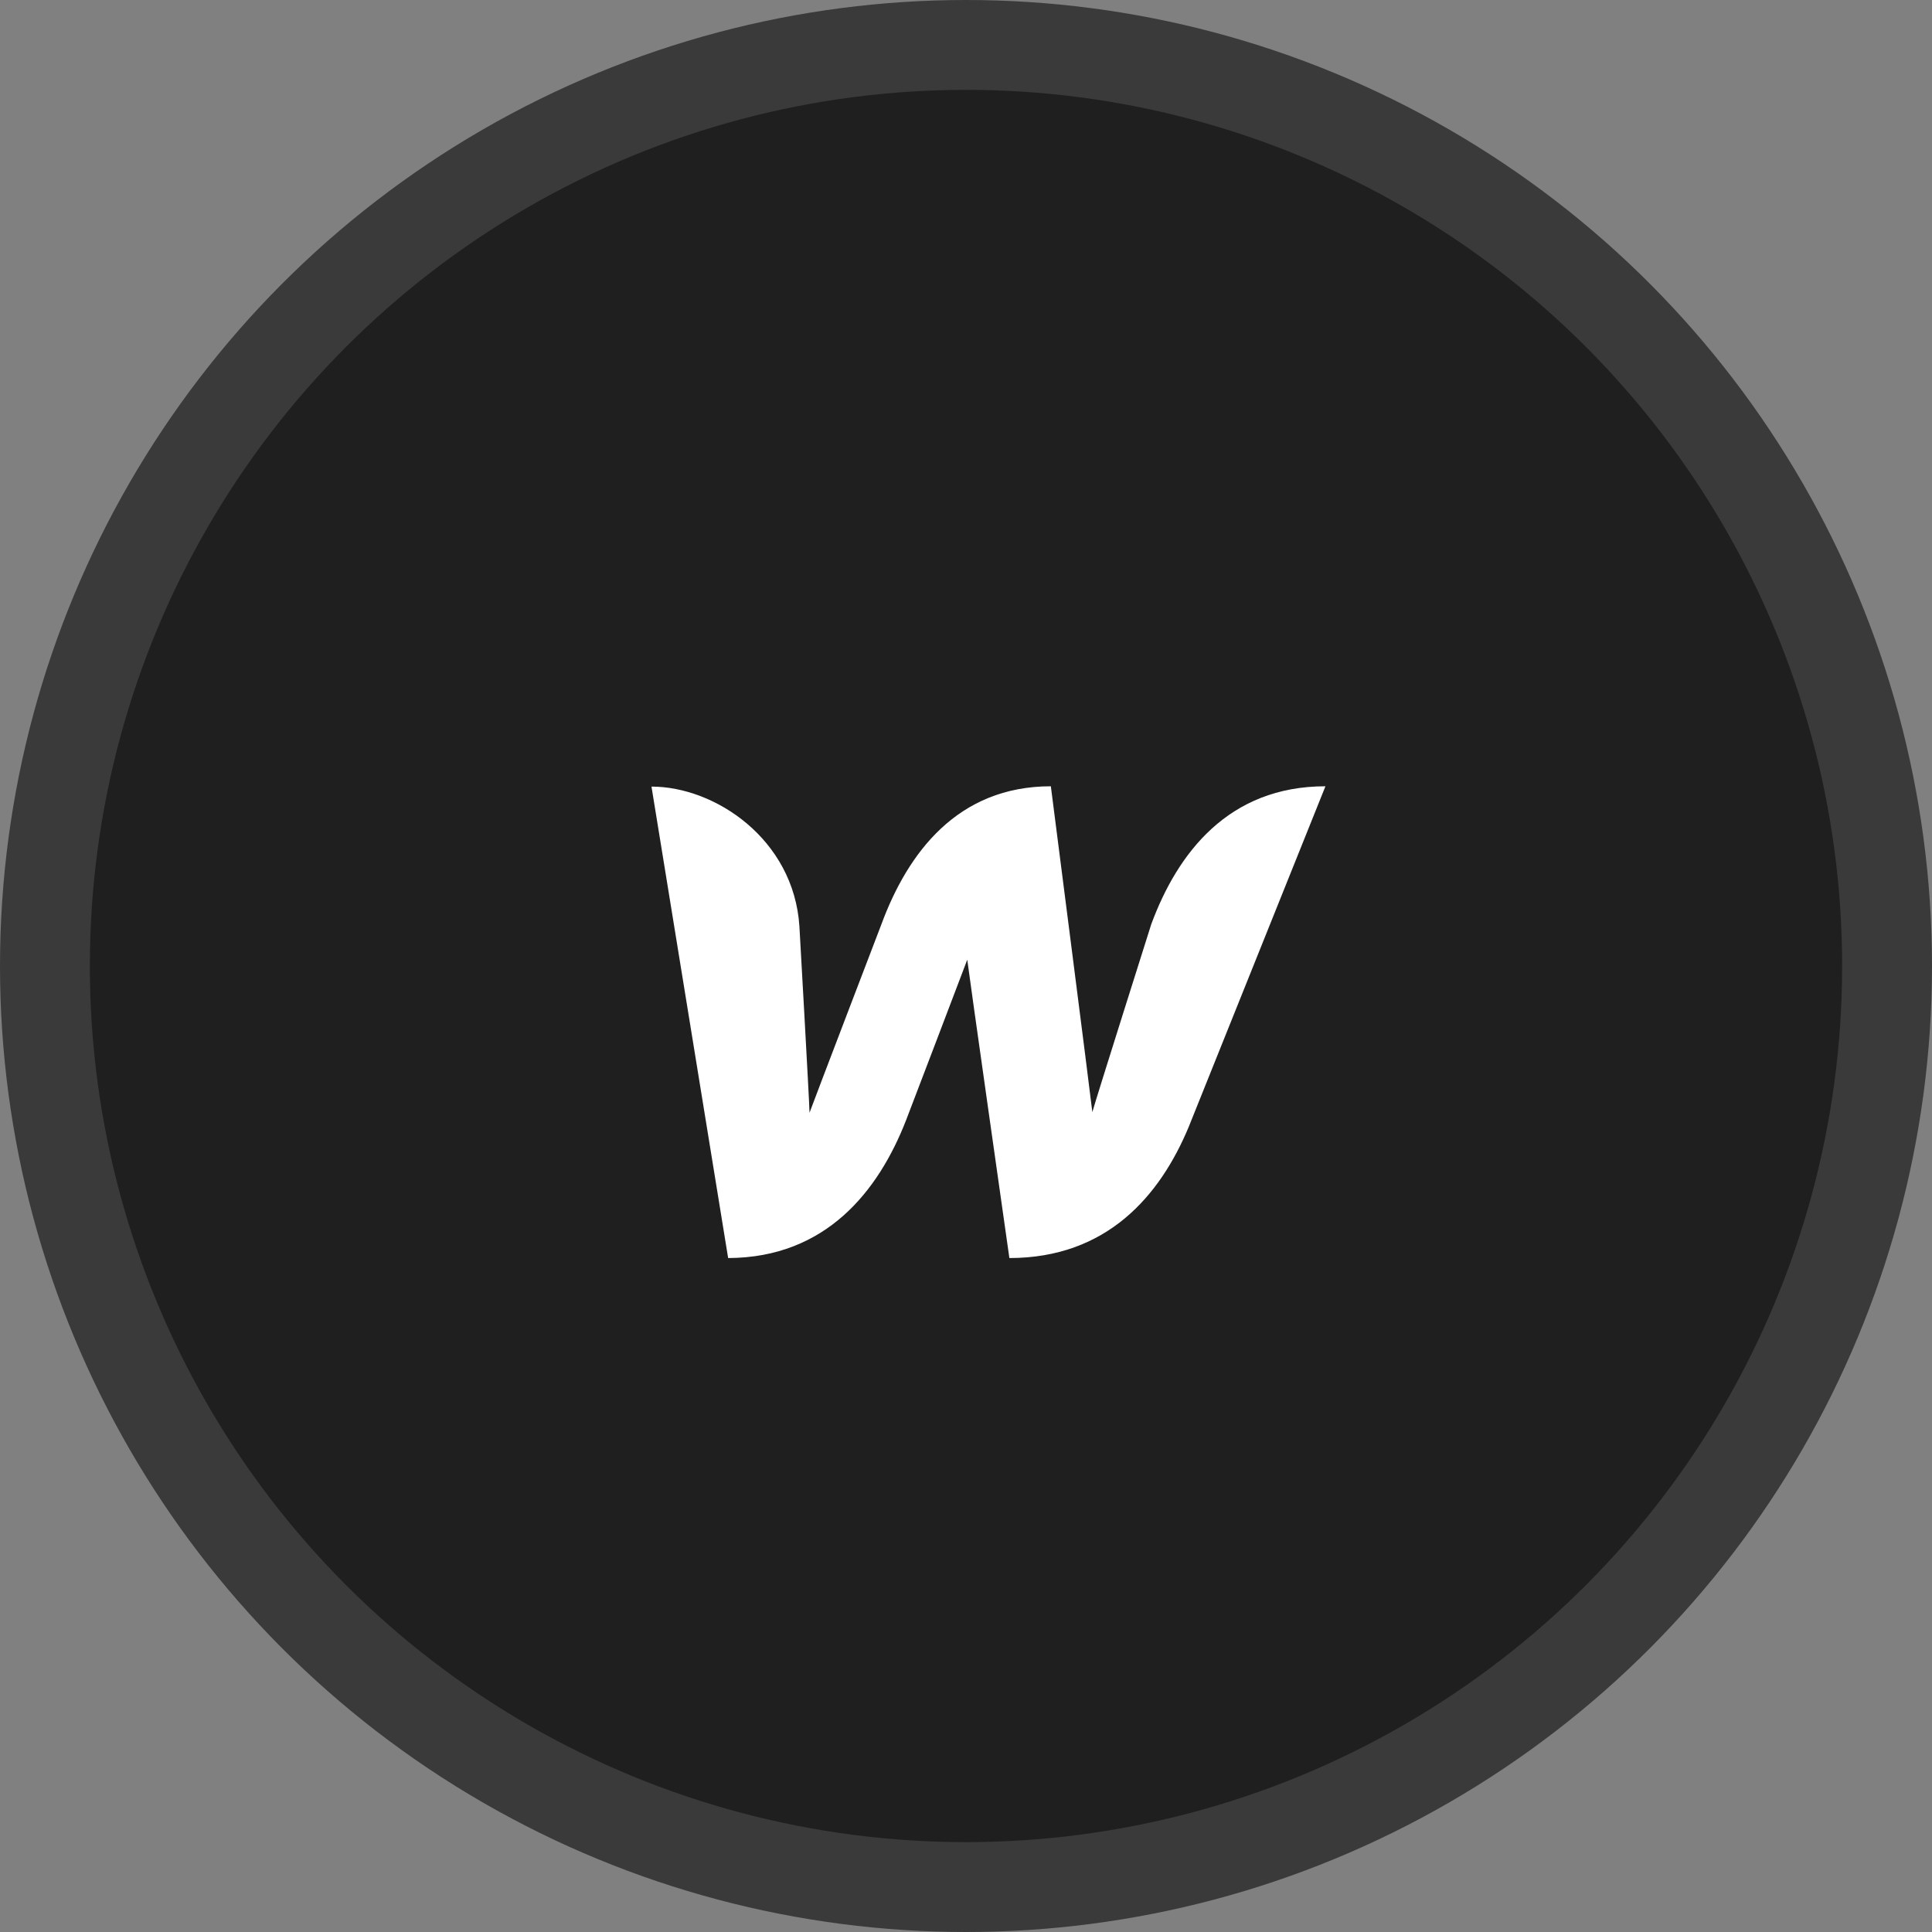
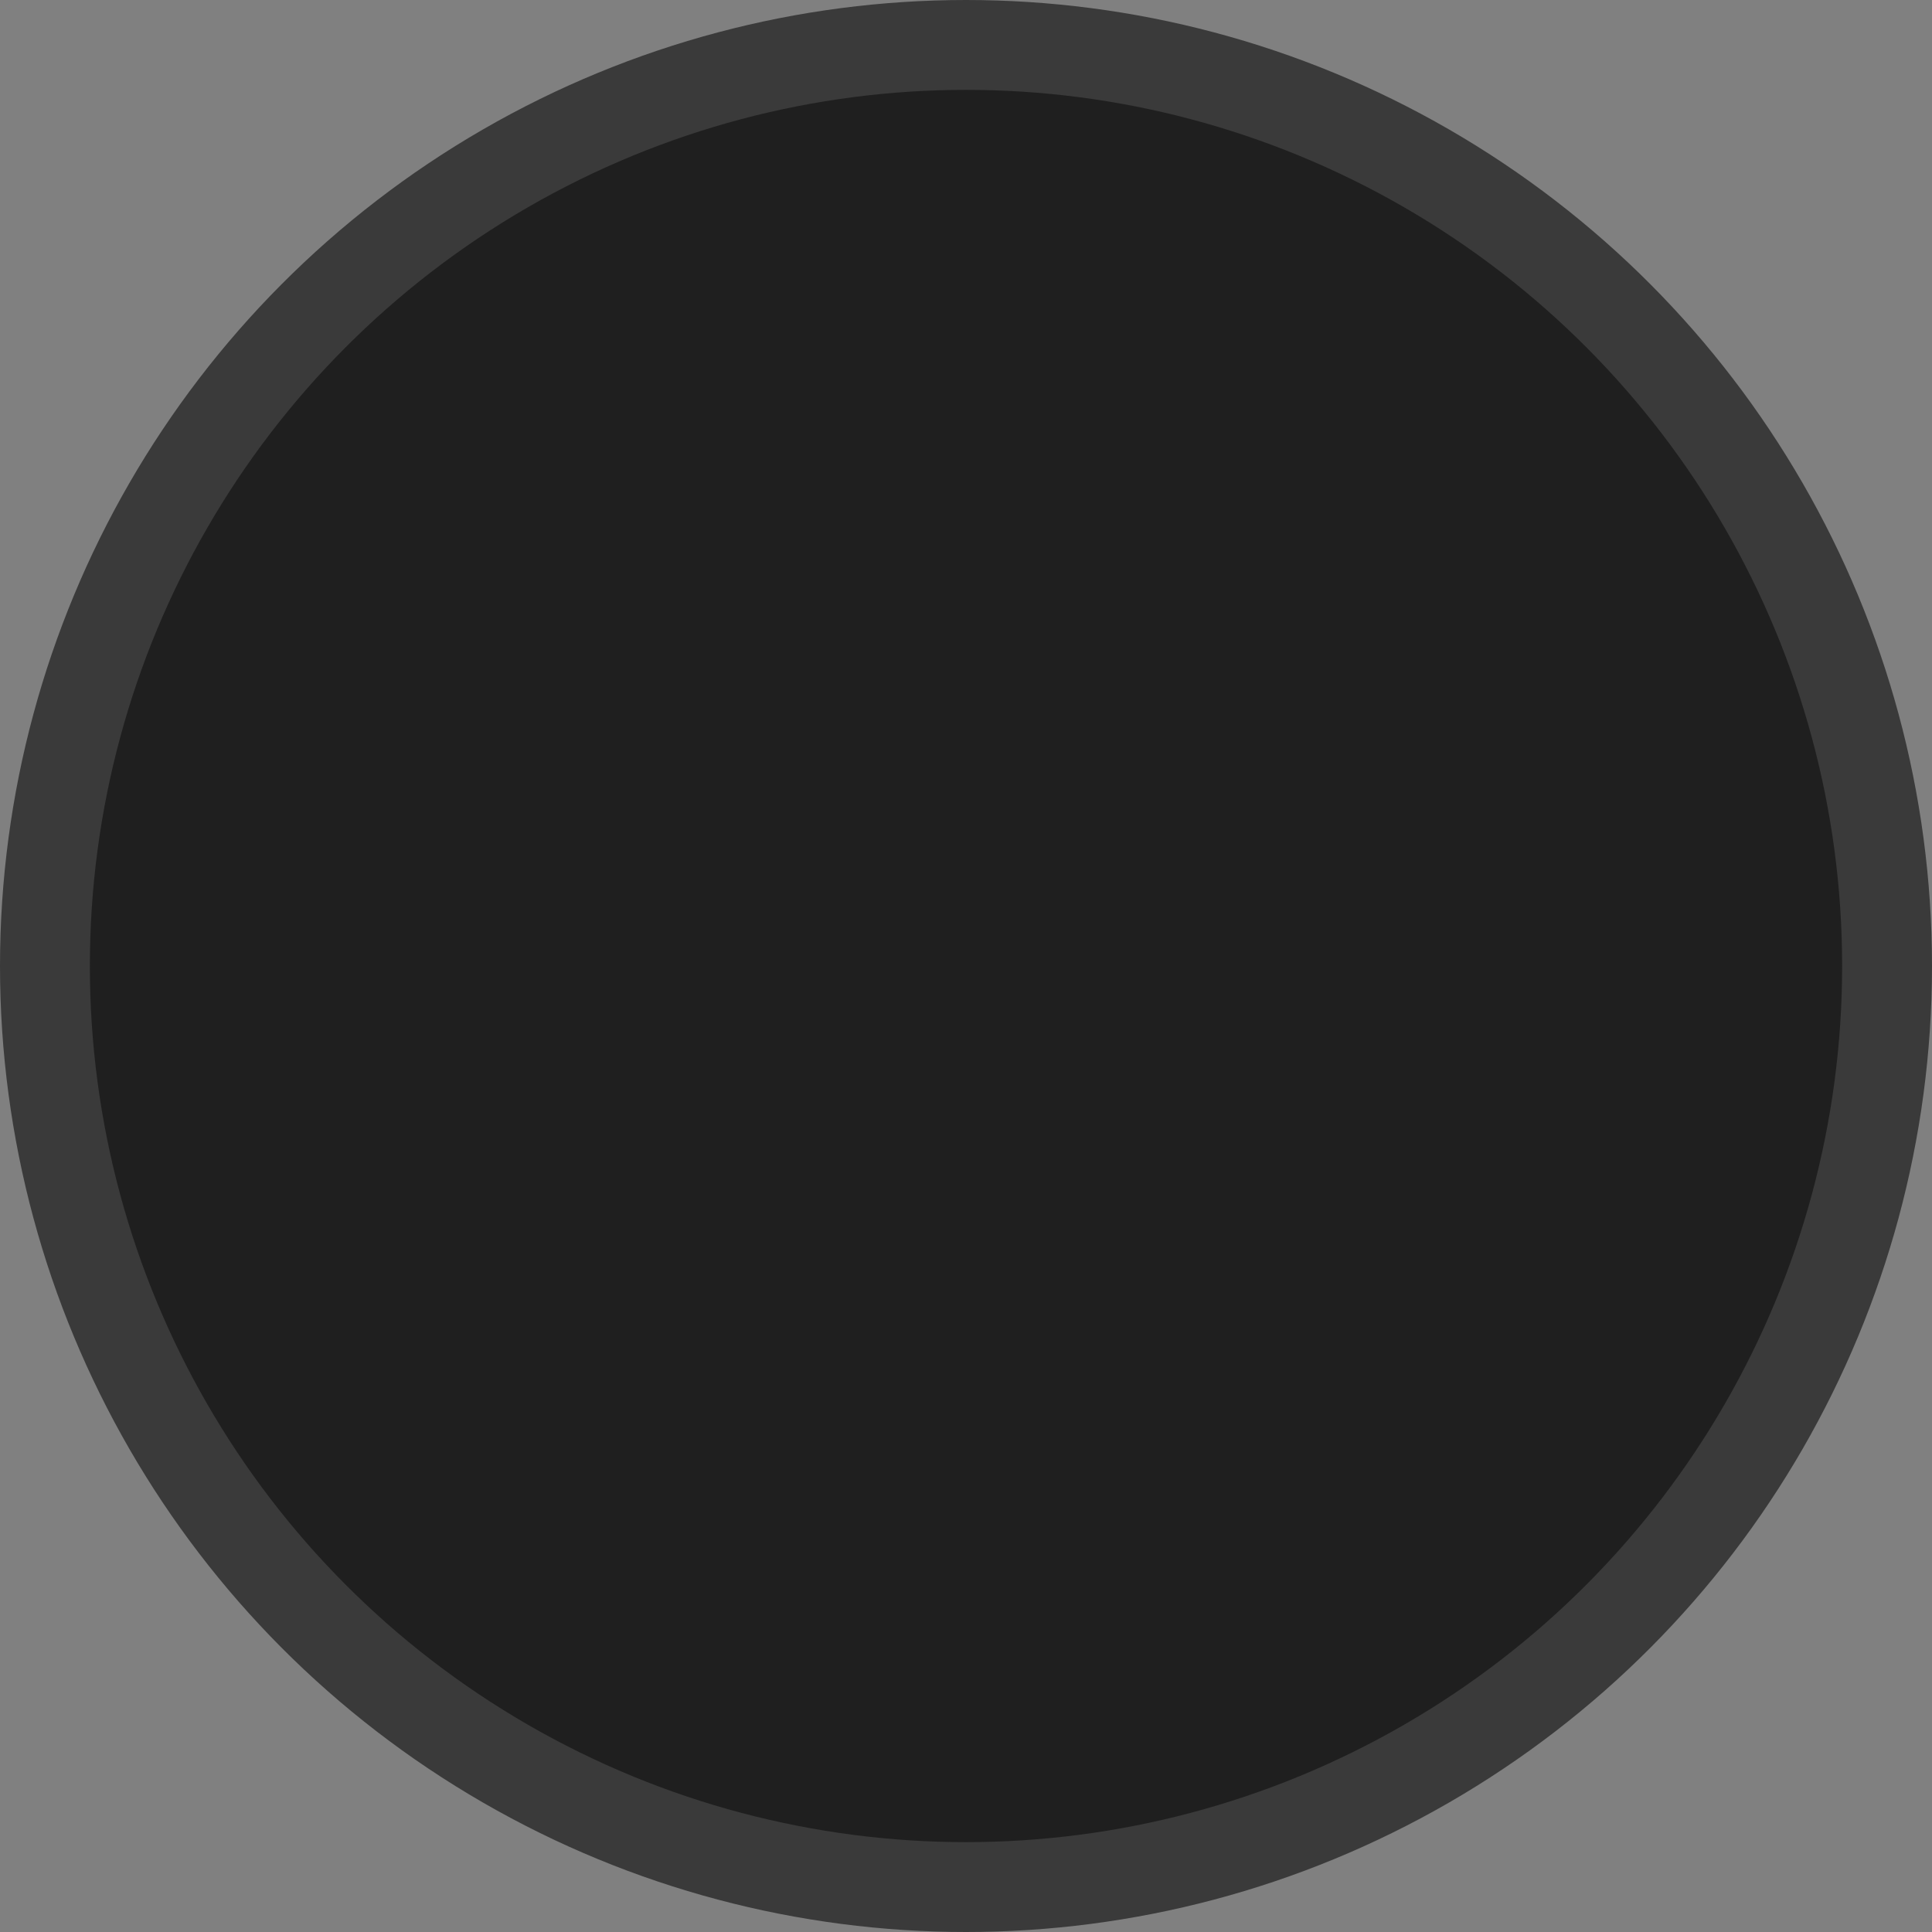
<svg xmlns="http://www.w3.org/2000/svg" width="86" height="86" viewBox="0 0 86 86" fill="none">
  <rect x="0" y="0" width="86" height="86" fill="#808080" stroke="none" />
  <circle cx="43" cy="43" r="41" fill="#1F1F1F" stroke="#3A3A3A" stroke-width="4" />
-   <path d="M51.246 41.142C51.246 41.142 48.807 48.848 48.624 49.502C48.554 48.848 46.777 35 46.777 35C42.618 35 40.405 37.972 39.235 41.142C39.235 41.142 36.274 48.877 36.035 49.531C36.021 48.919 35.584 41.227 35.584 41.227C35.33 37.36 31.834 35.014 29 35.014L32.412 56C36.768 55.986 39.108 53.014 40.335 49.858C40.335 49.858 42.943 43.033 43.056 42.72C43.084 43.019 44.931 56 44.931 56C49.287 56 51.641 53.213 52.91 50.171L59 35C54.686 35 52.416 37.972 51.246 41.142Z" fill="white" />
</svg>